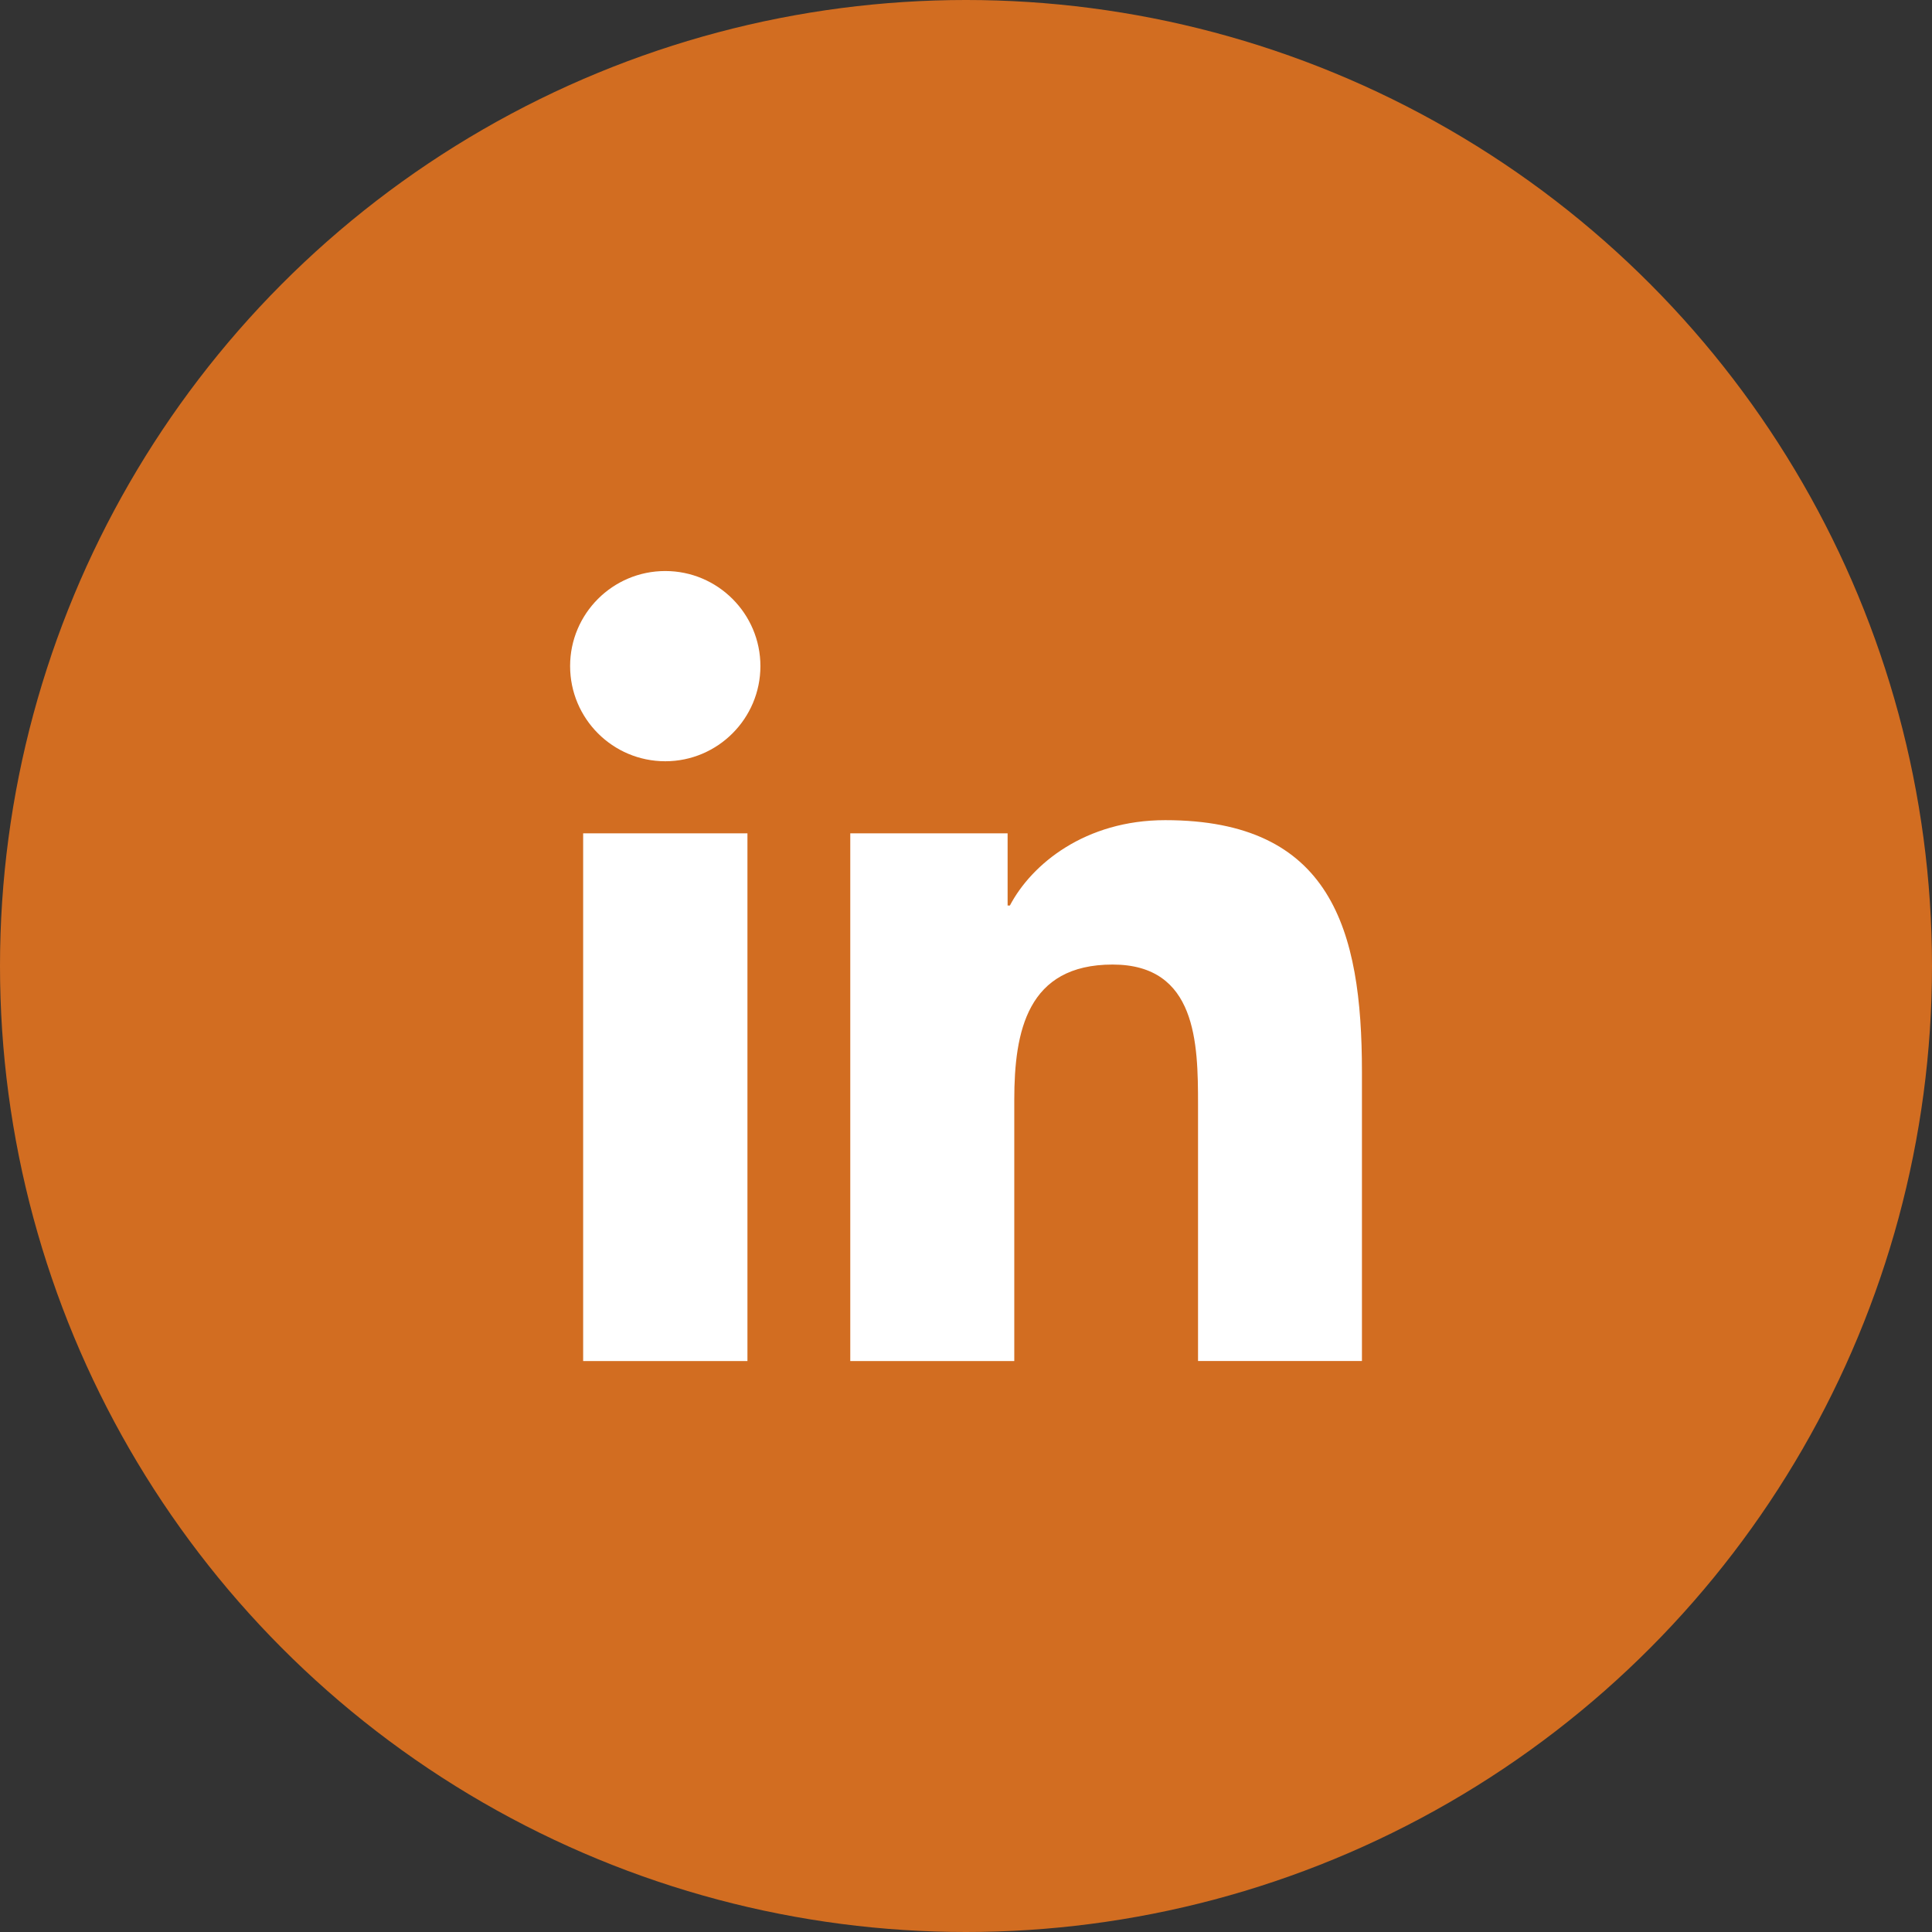
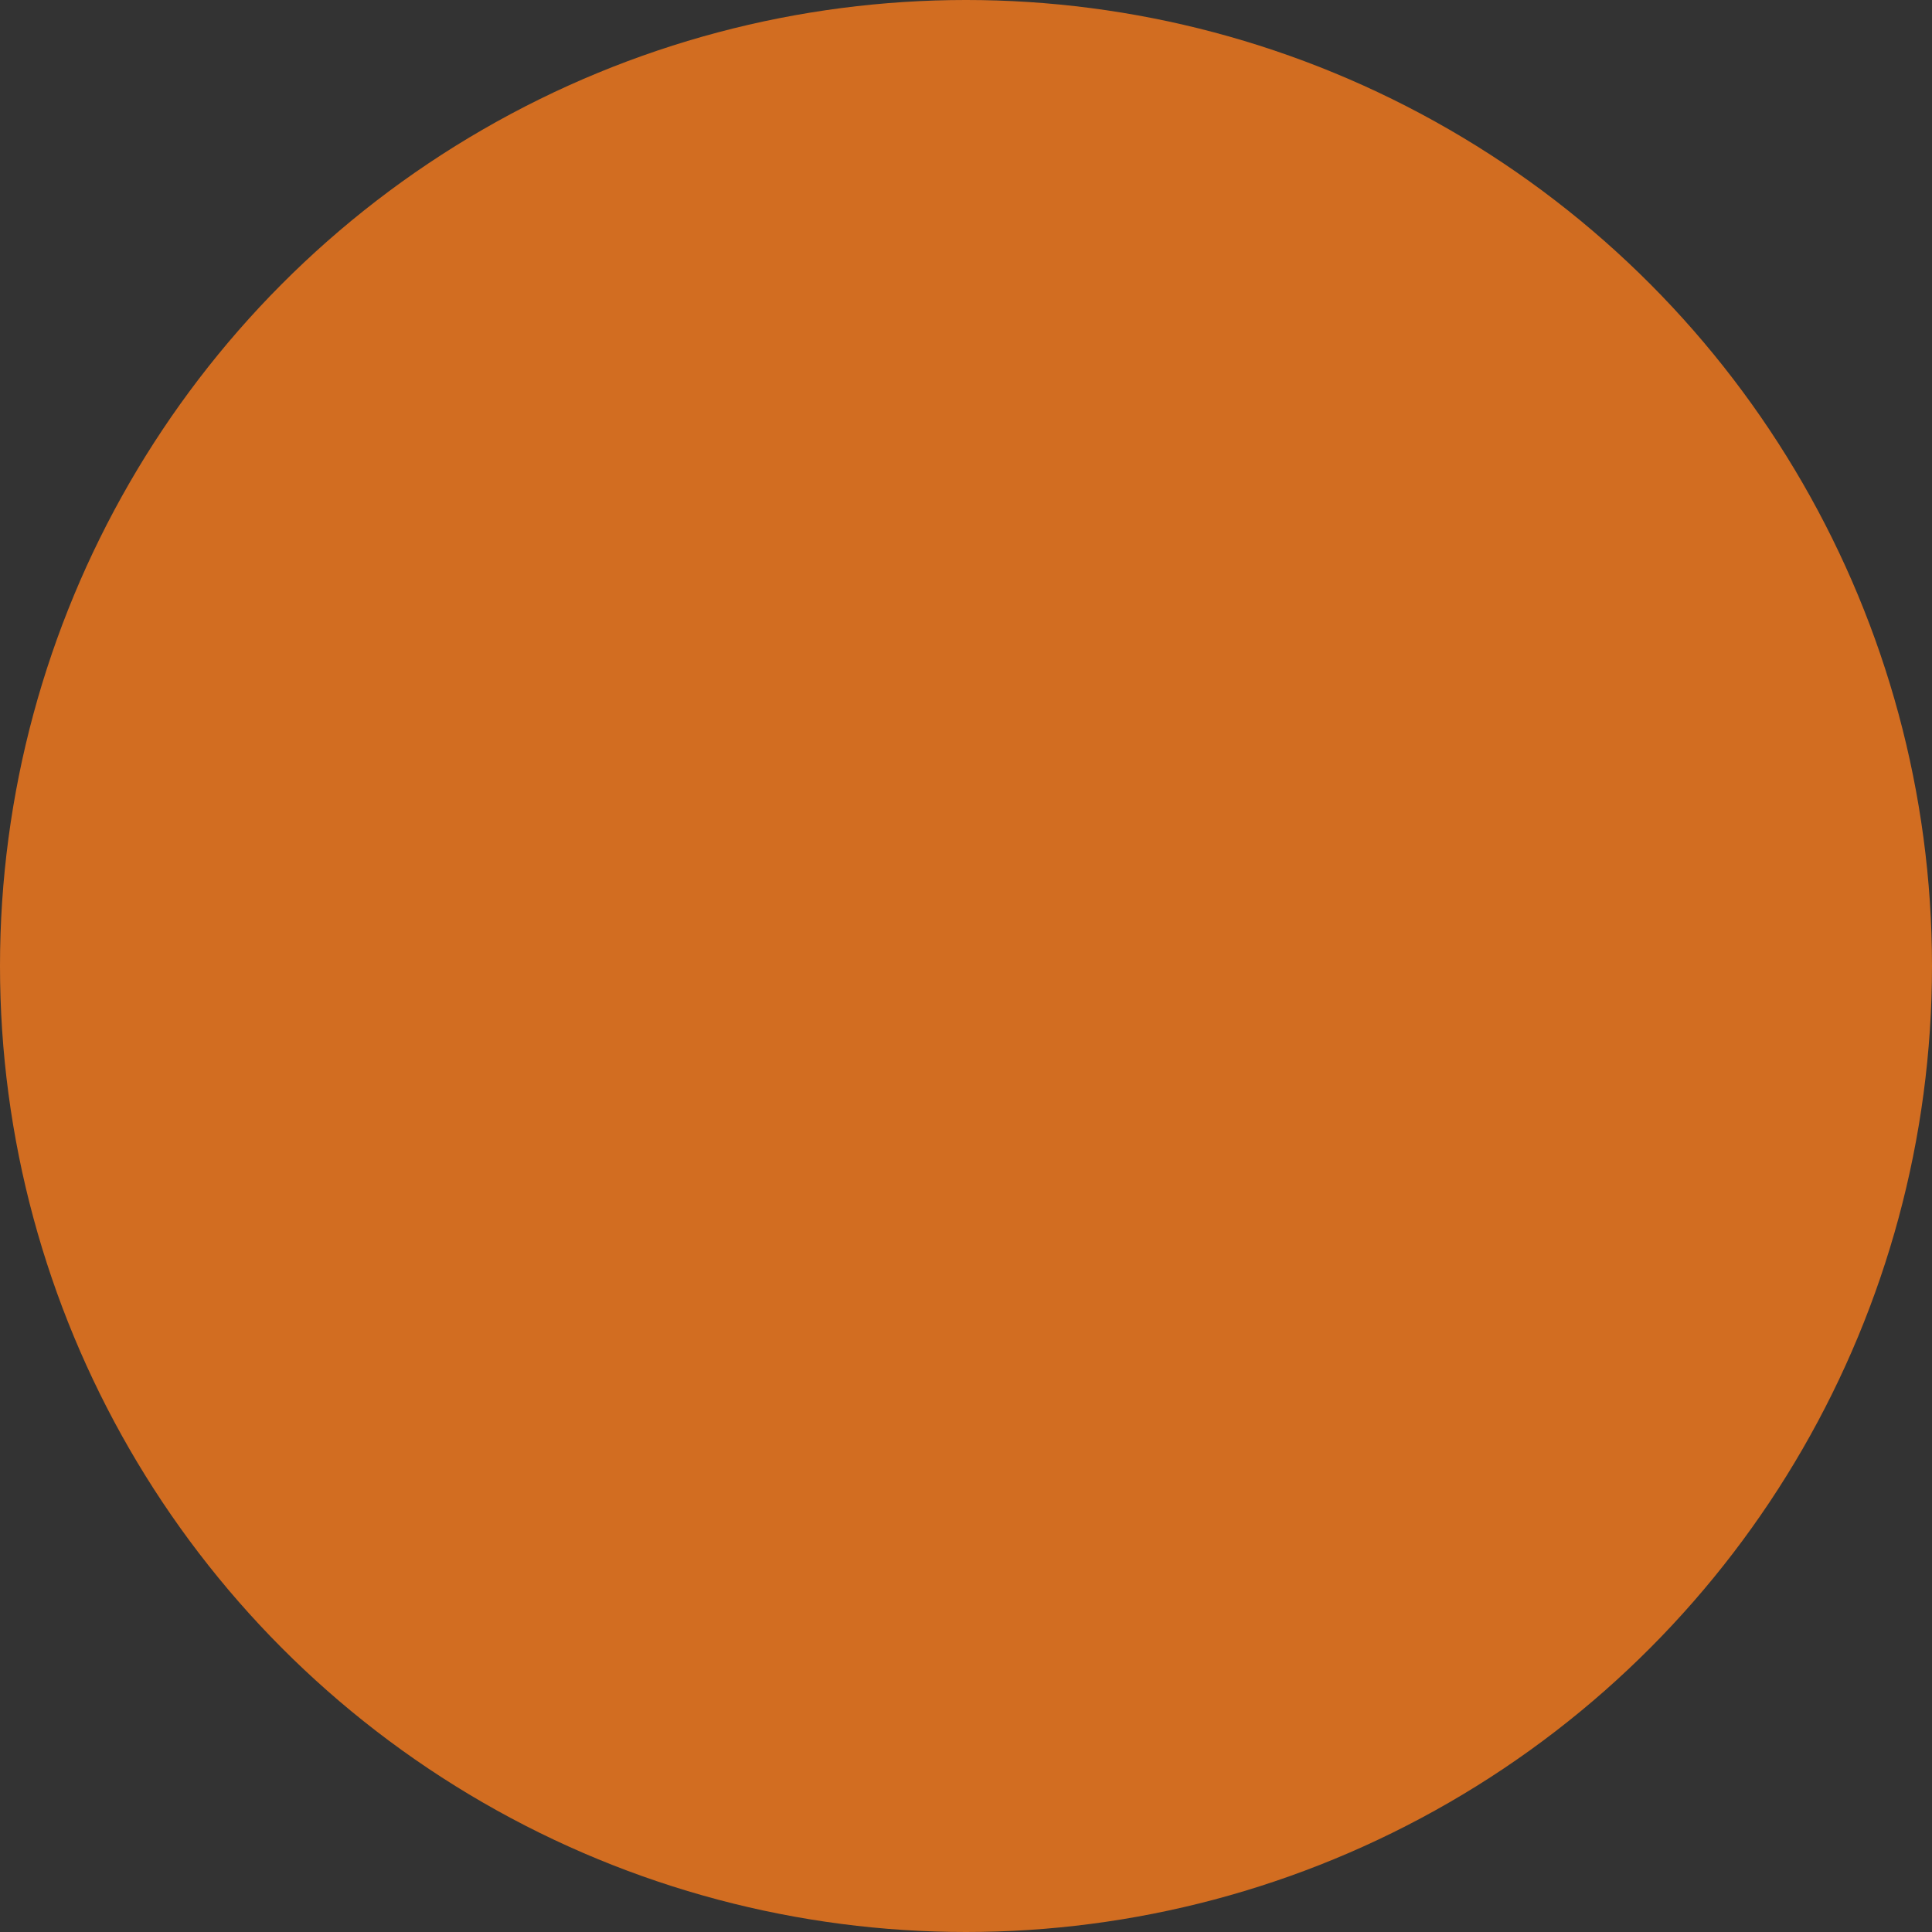
<svg xmlns="http://www.w3.org/2000/svg" version="1.1" id="Calque_1" x="0px" y="0px" width="80px" height="80px" viewBox="0 0 80 80" enable-background="new 0 0 80 80" xml:space="preserve">
  <rect x="0" y="0" width="80" height="80" fill="#333333" stroke="none" />
  <g>
    <circle fill="#D26D21" cx="40" cy="40" r="40" />
    <g>
      <g>
-         <path fill="#FFFFFF" d="M24.147,34.506h6.803v21.852h-6.803V34.506z M27.548,23.645c2.172,0,3.939,1.768,3.939,3.936     c0,2.174-1.768,3.941-3.939,3.941c-2.18,0-3.941-1.768-3.941-3.941C23.606,25.413,25.368,23.645,27.548,23.645" />
-         <path fill="#FFFFFF" d="M35.208,34.506h6.515v2.99h0.094c0.904-1.721,3.123-3.535,6.432-3.535c6.873,0,8.146,4.527,8.146,10.41     v11.986h-6.787V45.733c0-2.533-0.053-5.793-3.537-5.793c-3.535,0-4.072,2.76-4.072,5.607v10.811h-6.791V34.506z" />
-       </g>
+         </g>
    </g>
  </g>
</svg>